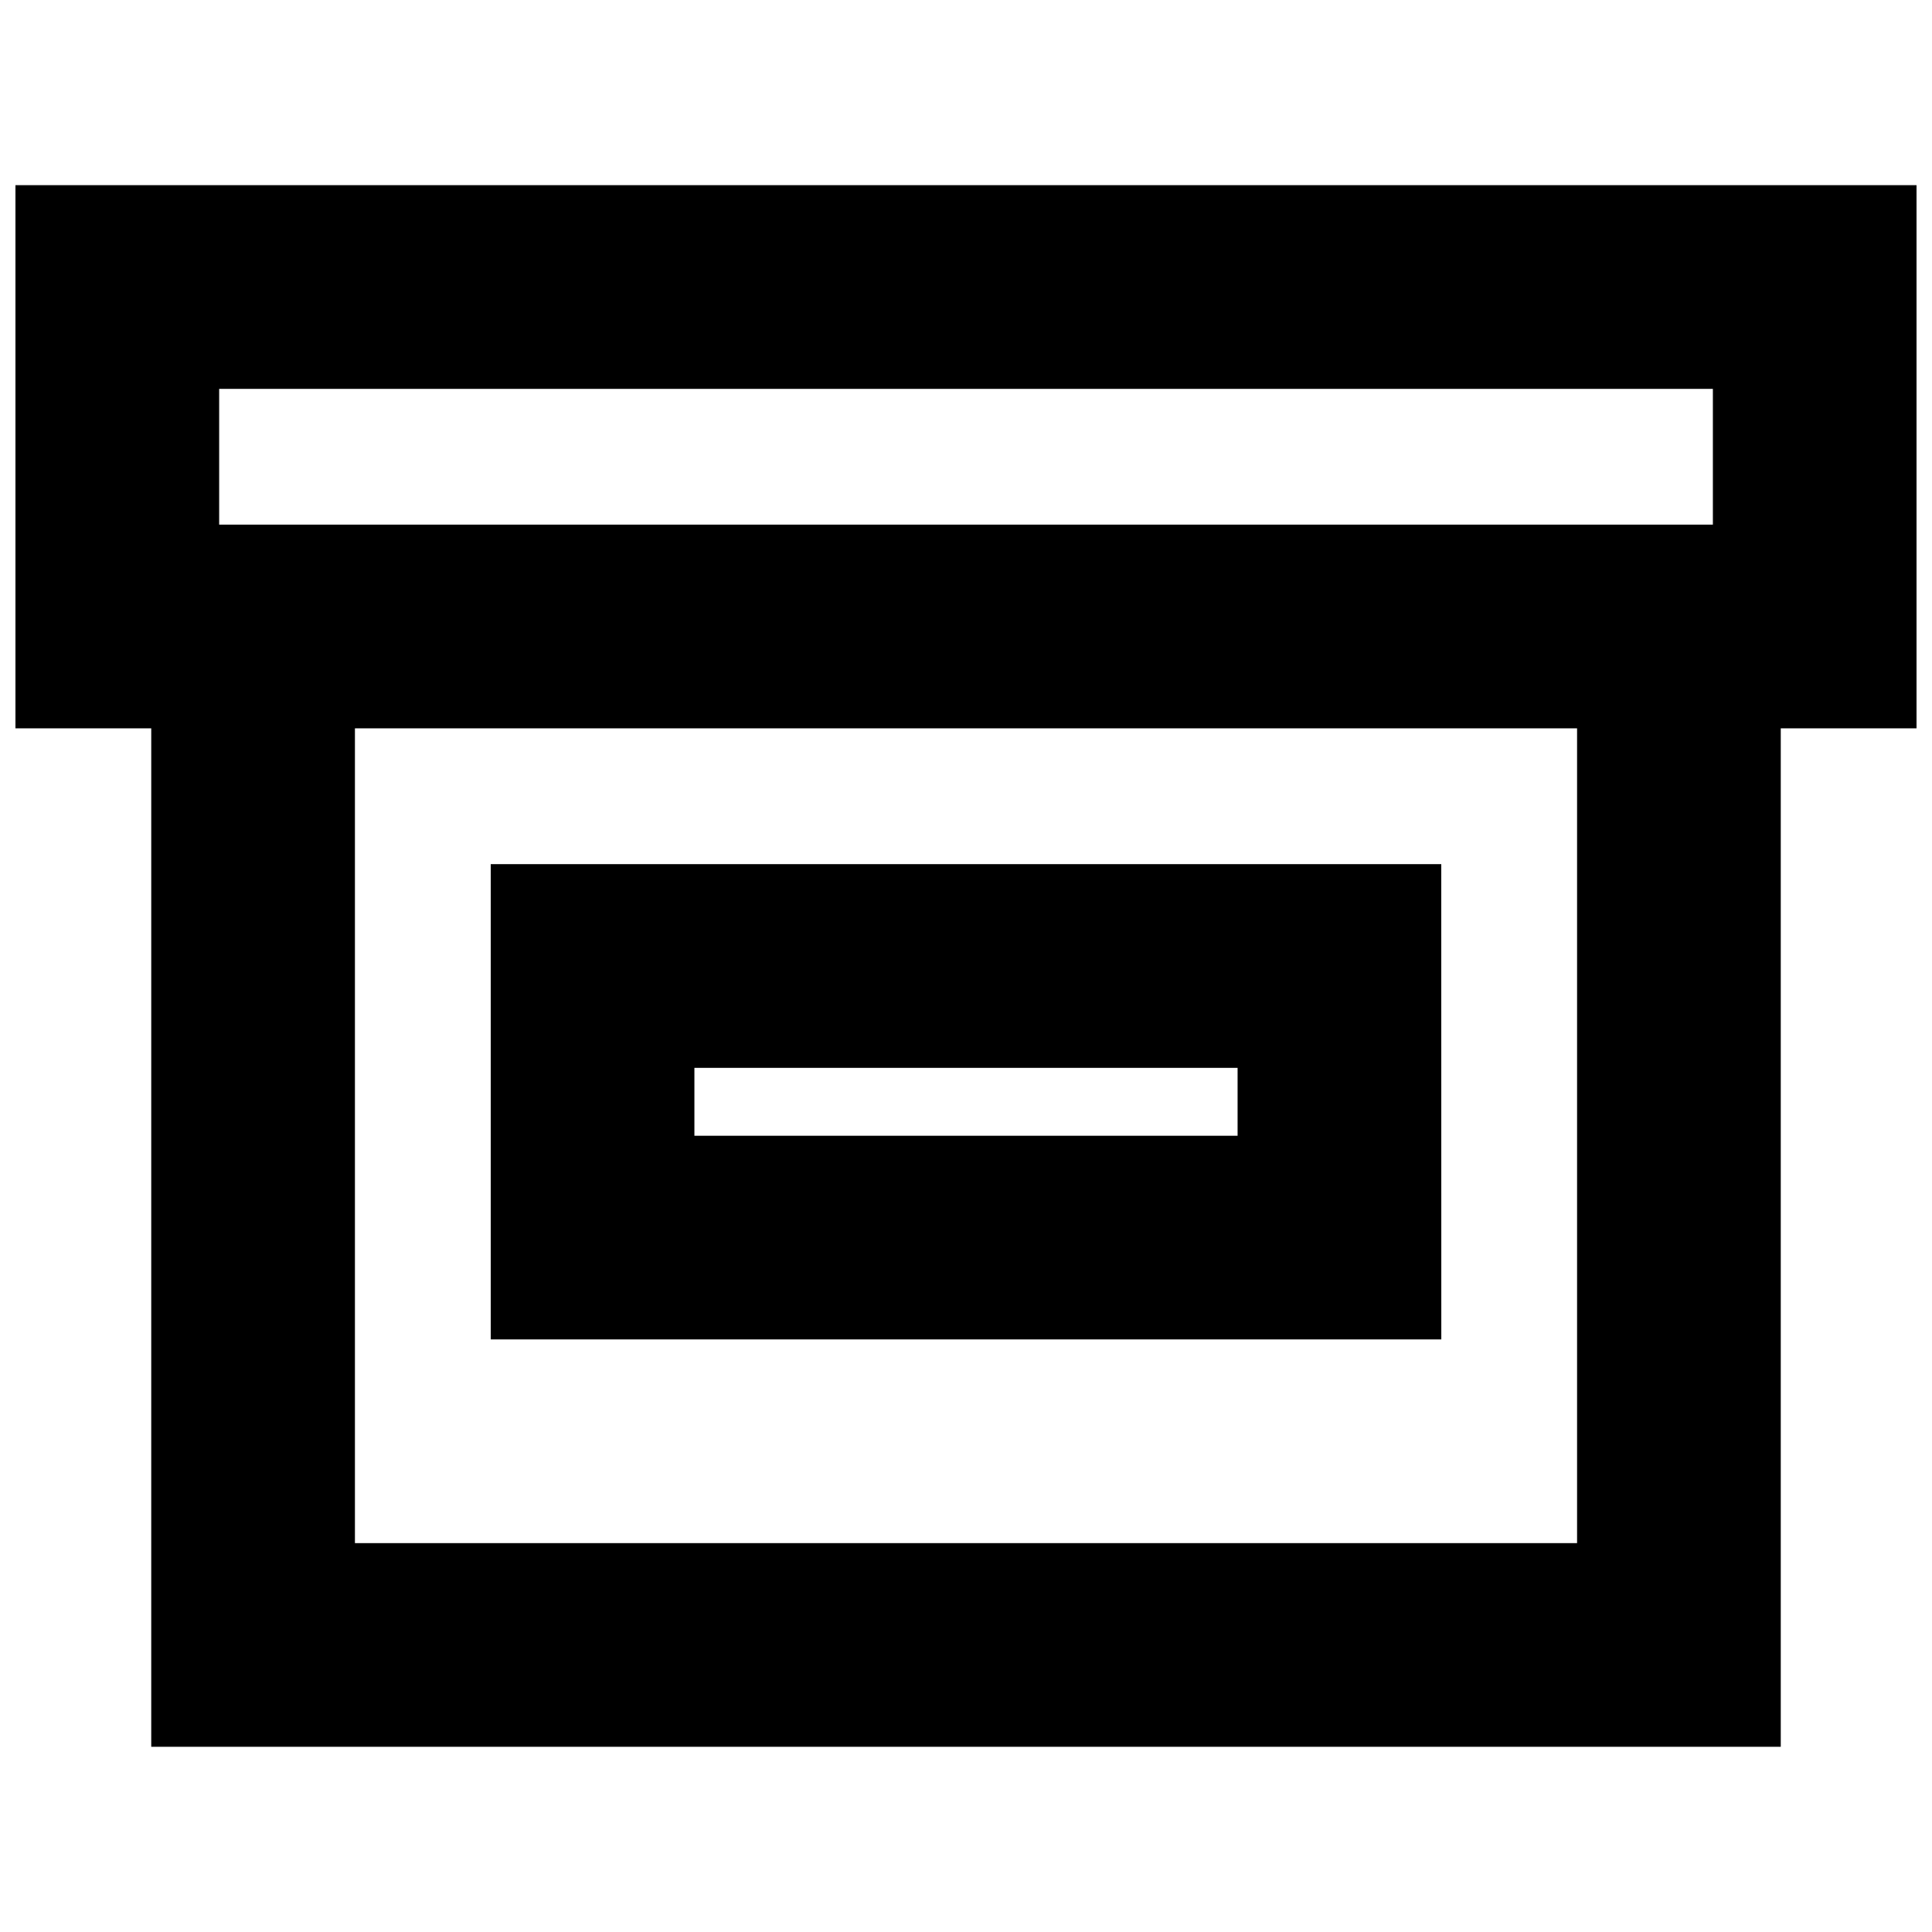
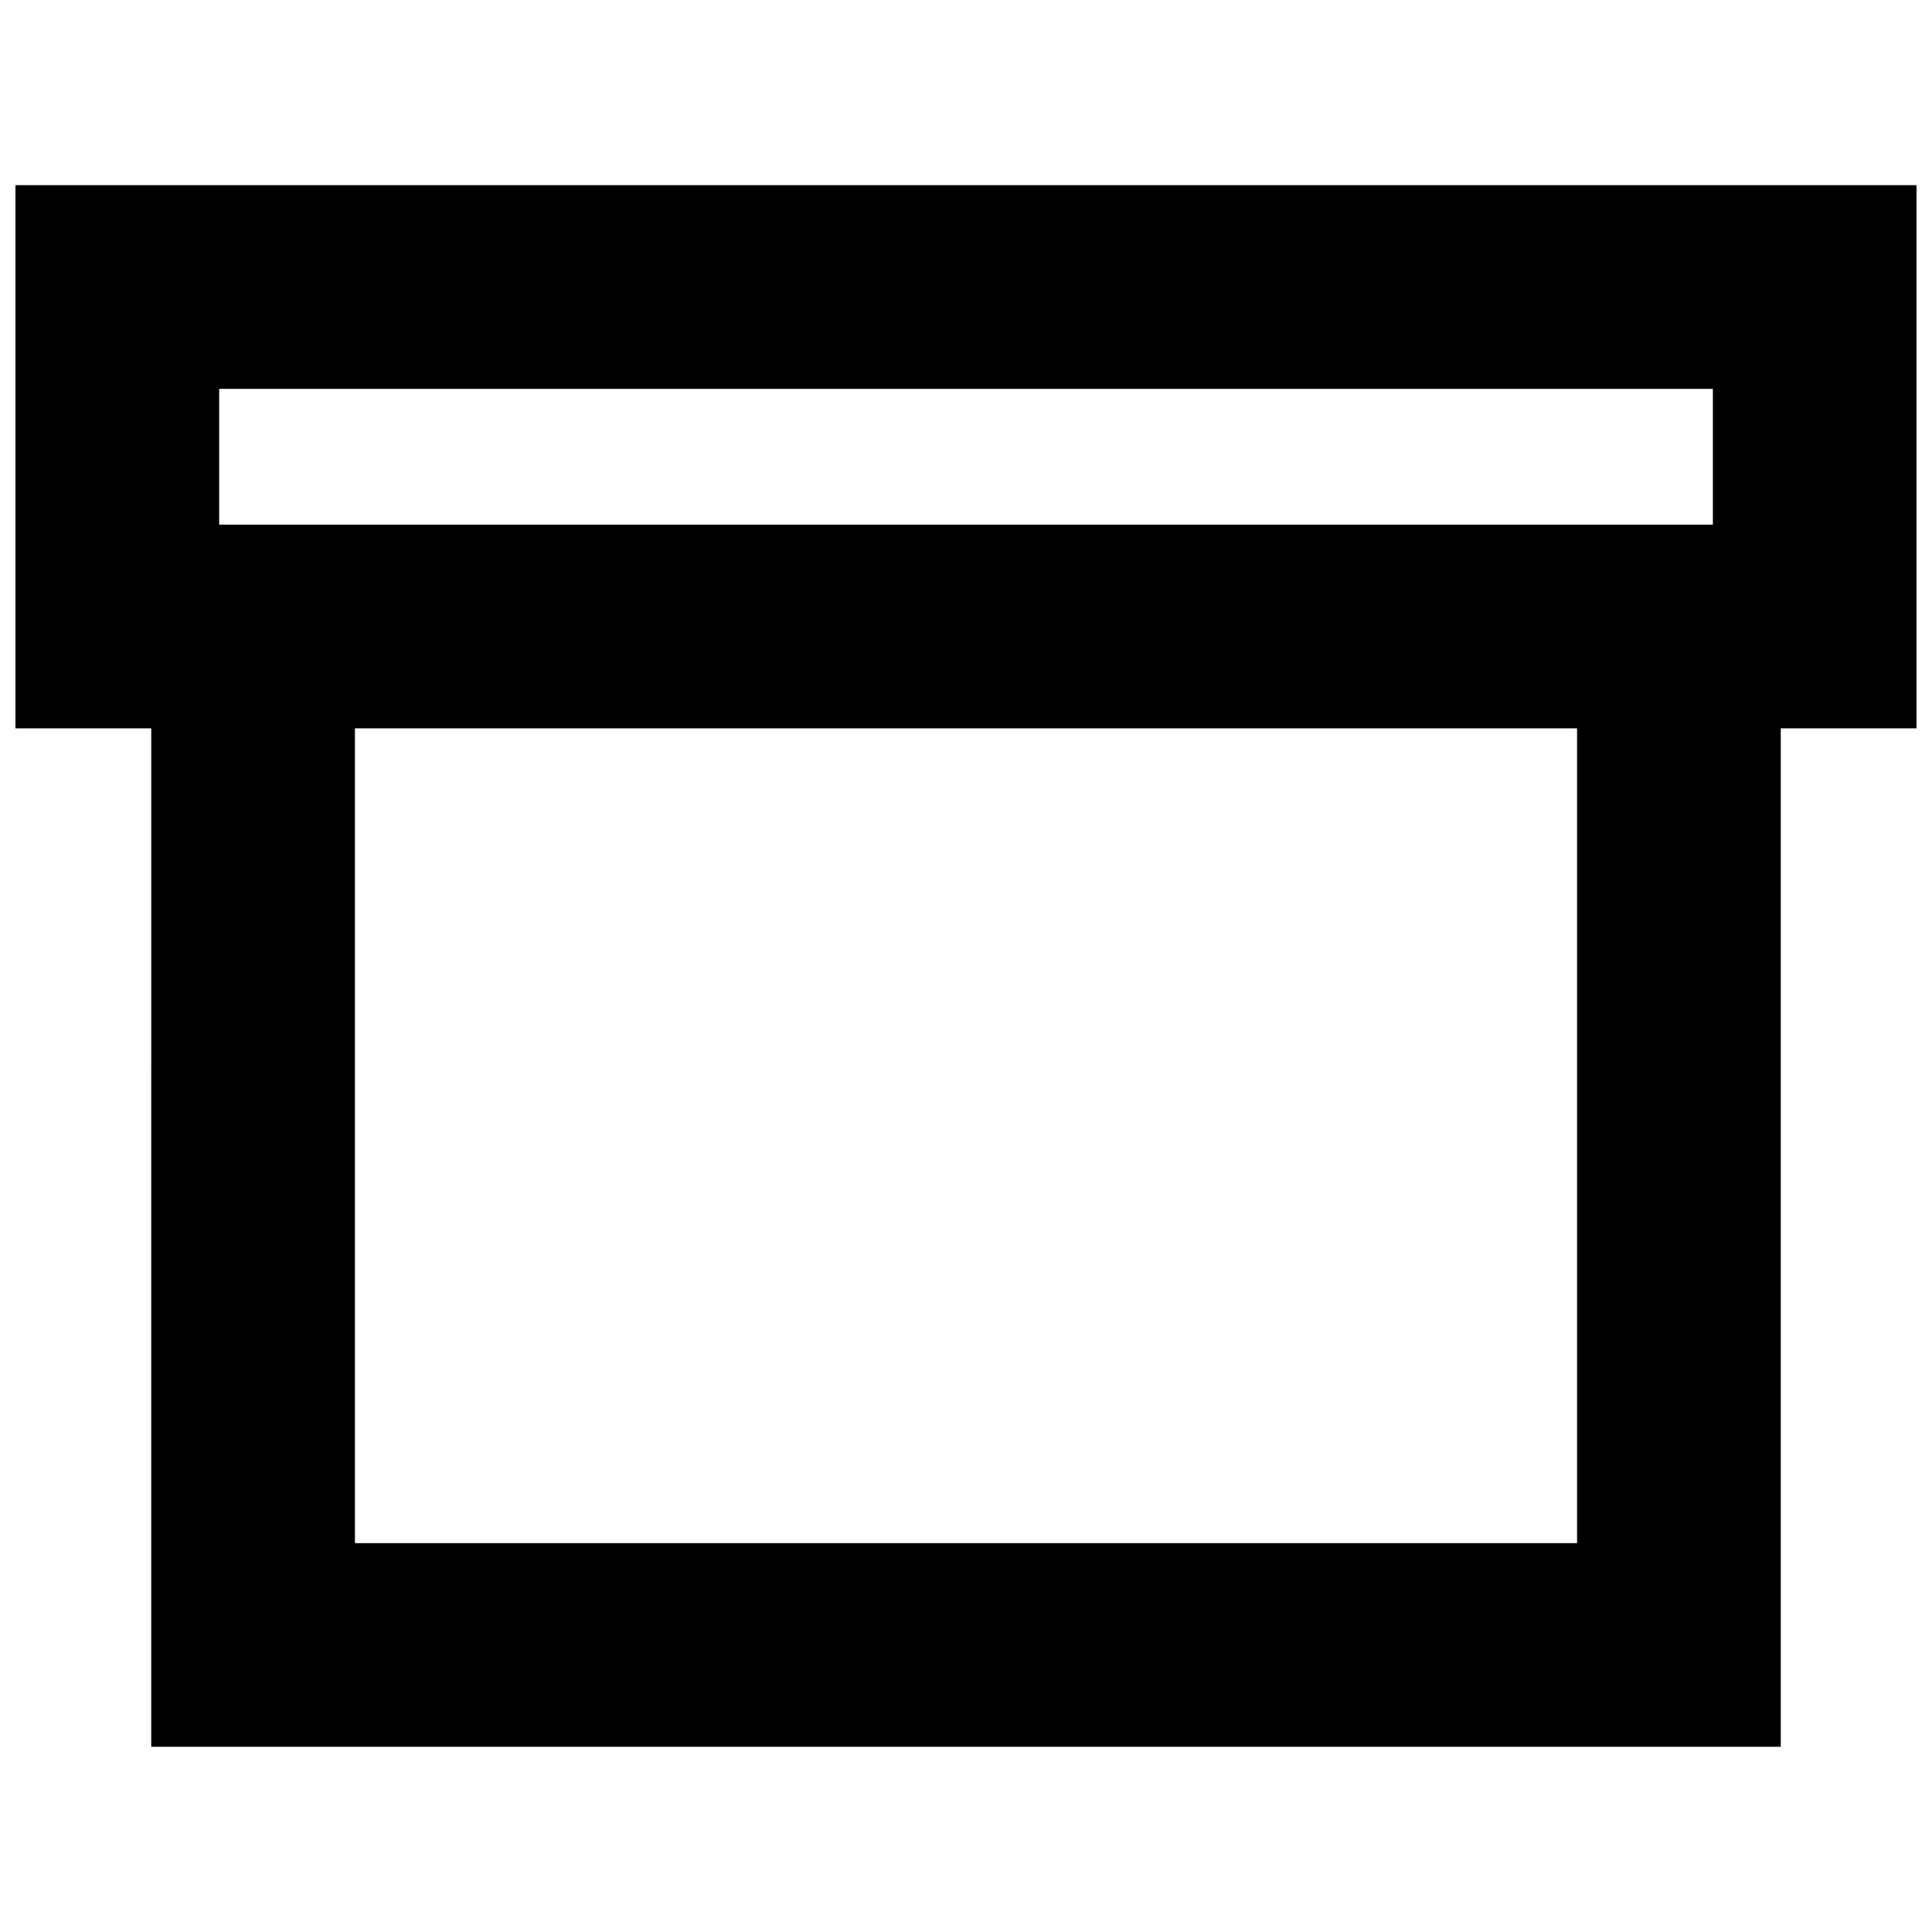
<svg xmlns="http://www.w3.org/2000/svg" width="800px" height="800px" version="1.1" viewBox="144 144 512 512">
  <defs>
    <clipPath id="a">
      <path d="m148.09 193h503.81v414h-503.81z" />
    </clipPath>
  </defs>
  <g clip-path="url(#a)">
    <path d="m184.08 606.92h431.84v-269.9h35.988l-0.004-143.95h-503.81v143.95h35.988zm377.86-53.98h-323.88v-215.92h323.88zm-359.86-305.89h395.85v35.988h-395.85z" />
  </g>
-   <path d="m525.95 373.01h-251.9v125.95h251.91zm-53.977 71.973h-143.95v-17.992h143.95z" />
</svg>